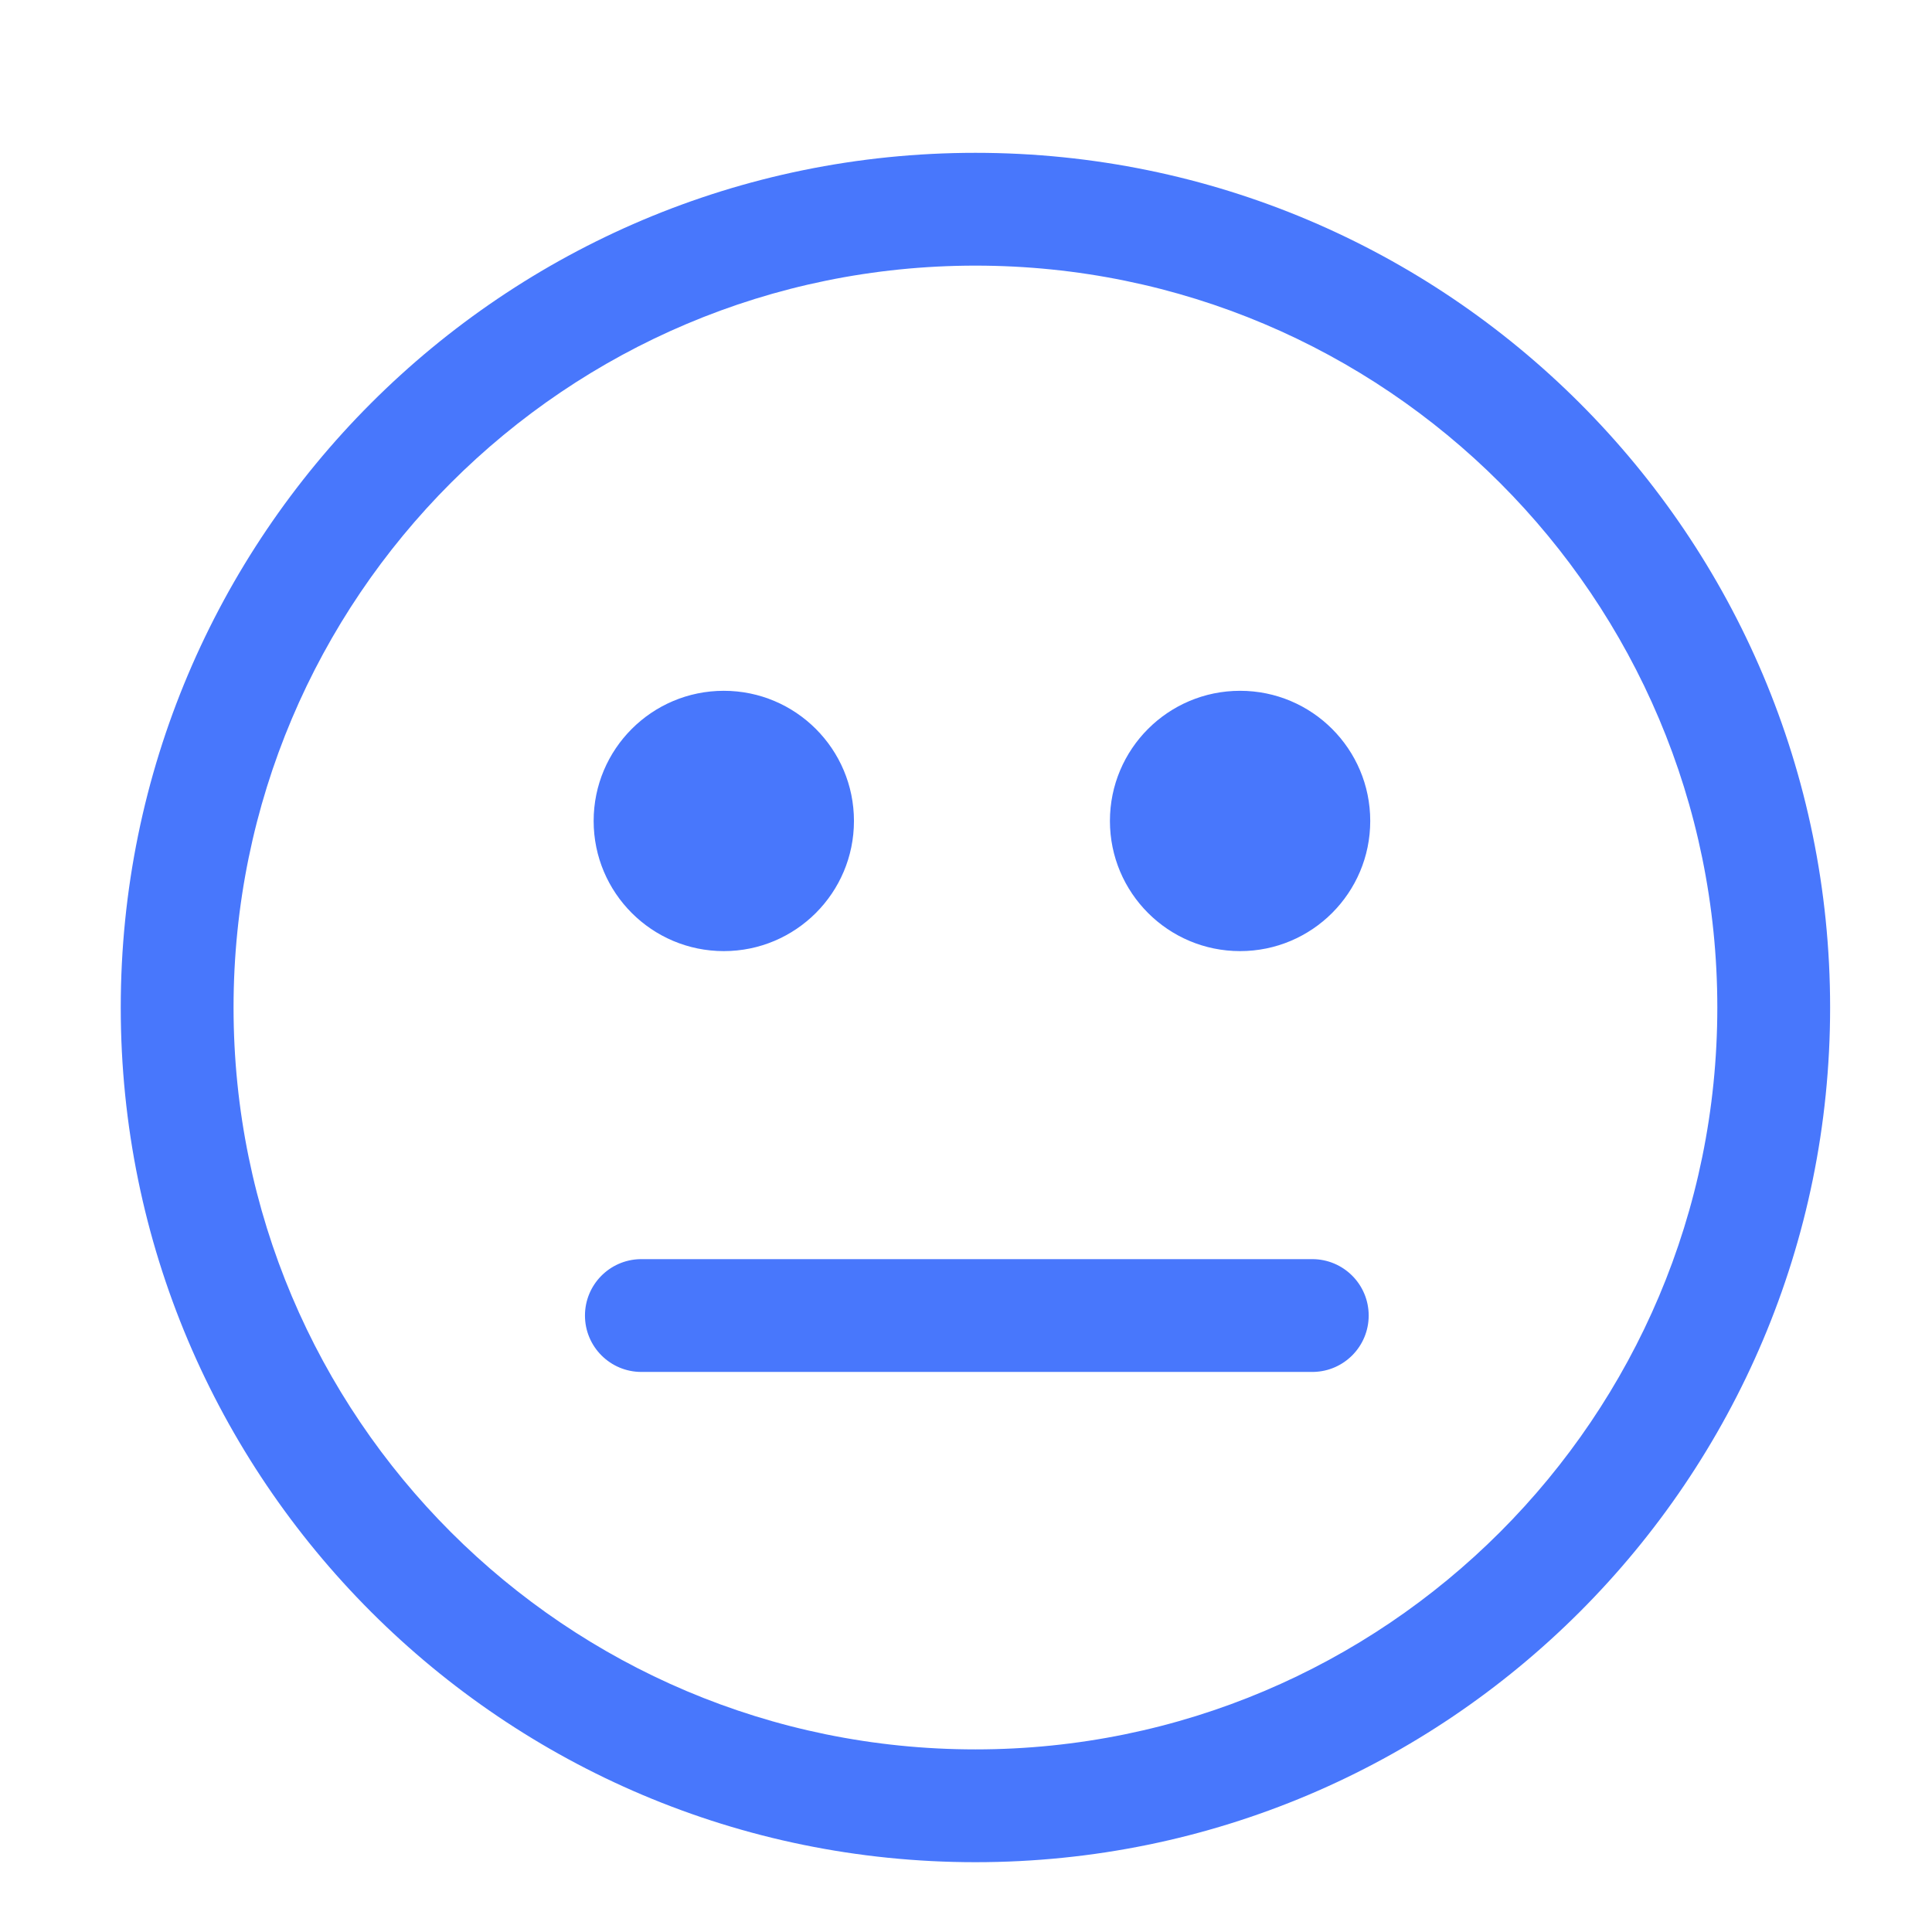
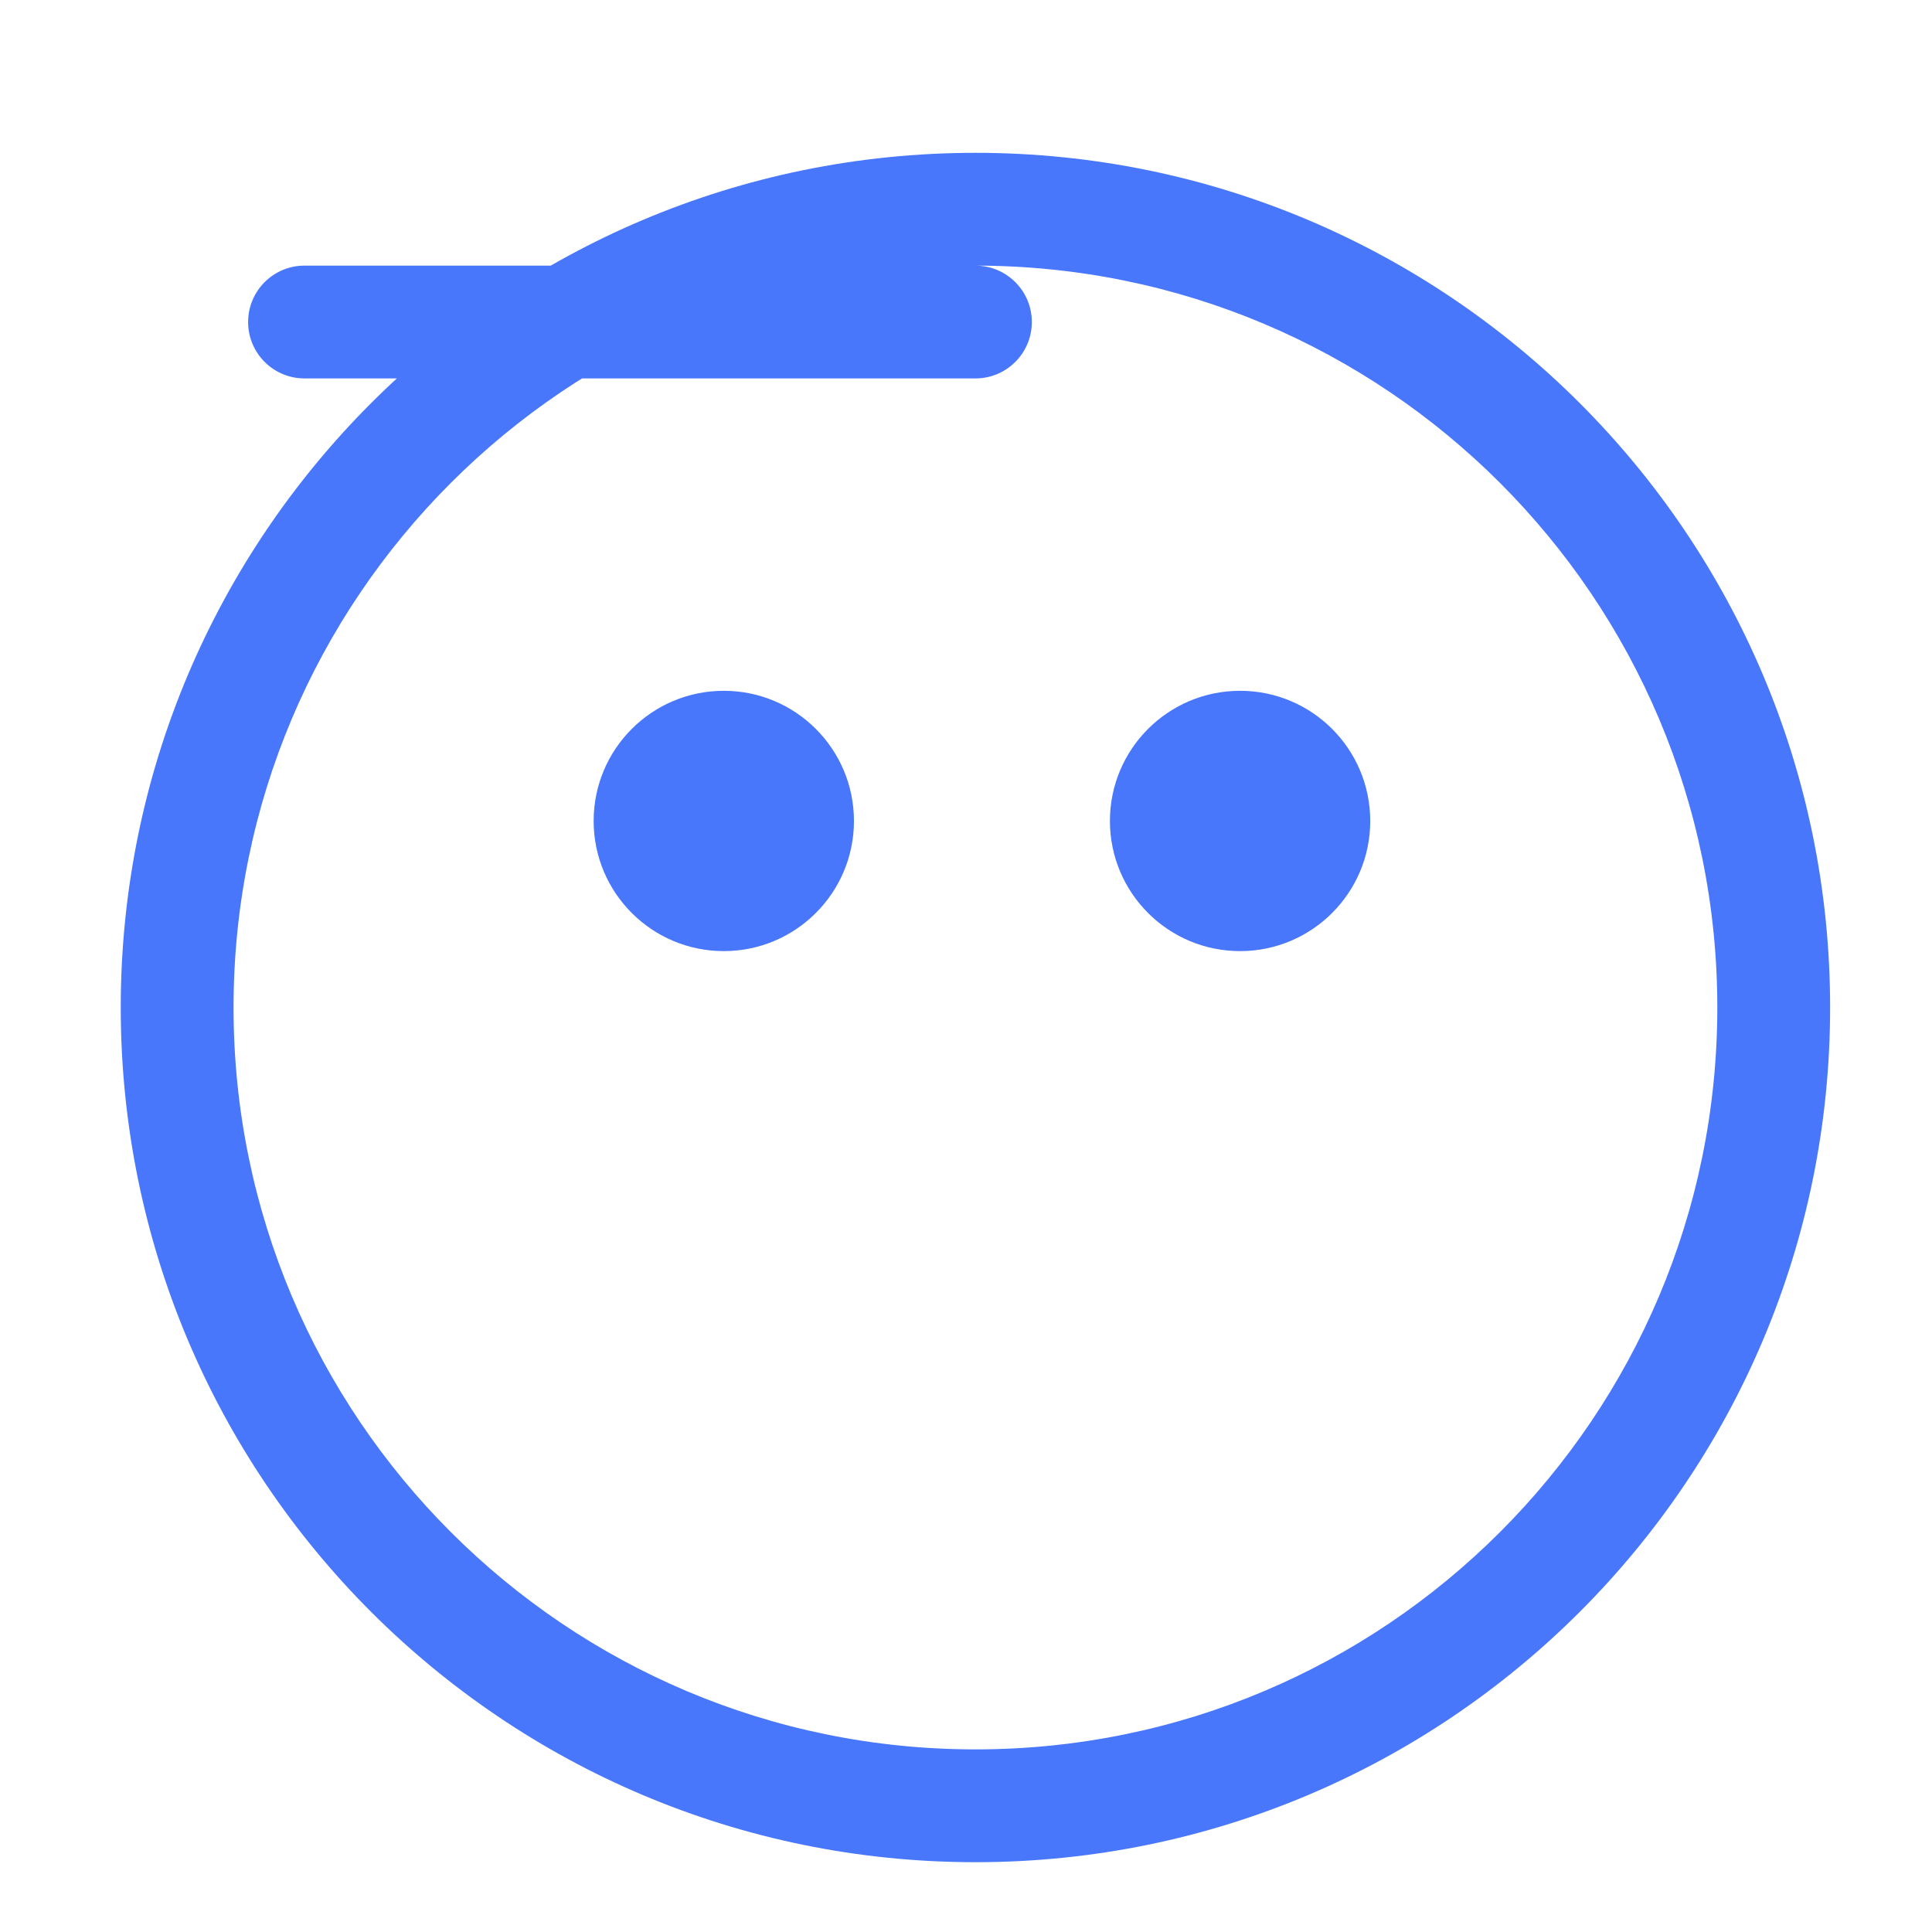
<svg xmlns="http://www.w3.org/2000/svg" t="1629729865401" class="icon" viewBox="0 0 1024 1024" version="1.1" p-id="7200" width="32" height="32">
  <defs>
    <style type="text/css" />
  </defs>
-   <path d="M517 81c250.185 0 453 202.815 453 453S767.185 987 517 987 64 784.185 64 534 266.815 81 517 81z m0 59.787c-217.166 0-393.213 176.047-393.213 393.213 0 217.166 176.047 393.213 393.213 393.213 217.166 0 393.213-176.047 393.213-393.213 0-217.166-176.047-393.213-393.213-393.213zM695.54 667.37c16.51 0 29.893 13.383 29.893 29.893 0 16.274-13.004 29.51-29.187 29.885l-0.706 0.008h-355.6c-16.51 0-29.894-13.383-29.894-29.893 0-16.274 13.004-29.51 29.187-29.885l0.706-0.008H695.54zM383.63 366.137c38.099 0 68.984 30.886 68.984 68.985 0 38.1-30.885 68.985-68.985 68.985-38.099 0-68.984-30.886-68.984-68.985 0-38.1 30.885-68.985 68.984-68.985z m273.639 0c38.1 0 68.985 30.886 68.985 68.985 0 38.1-30.886 68.985-68.985 68.985-38.1 0-68.985-30.886-68.985-68.985 0-38.1 30.886-68.985 68.985-68.985z" fill="#4877fc" p-id="7201" />
+   <path d="M517 81c250.185 0 453 202.815 453 453S767.185 987 517 987 64 784.185 64 534 266.815 81 517 81z m0 59.787c-217.166 0-393.213 176.047-393.213 393.213 0 217.166 176.047 393.213 393.213 393.213 217.166 0 393.213-176.047 393.213-393.213 0-217.166-176.047-393.213-393.213-393.213zc16.51 0 29.893 13.383 29.893 29.893 0 16.274-13.004 29.51-29.187 29.885l-0.706 0.008h-355.6c-16.51 0-29.894-13.383-29.894-29.893 0-16.274 13.004-29.51 29.187-29.885l0.706-0.008H695.54zM383.63 366.137c38.099 0 68.984 30.886 68.984 68.985 0 38.1-30.885 68.985-68.985 68.985-38.099 0-68.984-30.886-68.984-68.985 0-38.1 30.885-68.985 68.984-68.985z m273.639 0c38.1 0 68.985 30.886 68.985 68.985 0 38.1-30.886 68.985-68.985 68.985-38.1 0-68.985-30.886-68.985-68.985 0-38.1 30.886-68.985 68.985-68.985z" fill="#4877fc" p-id="7201" />
</svg>